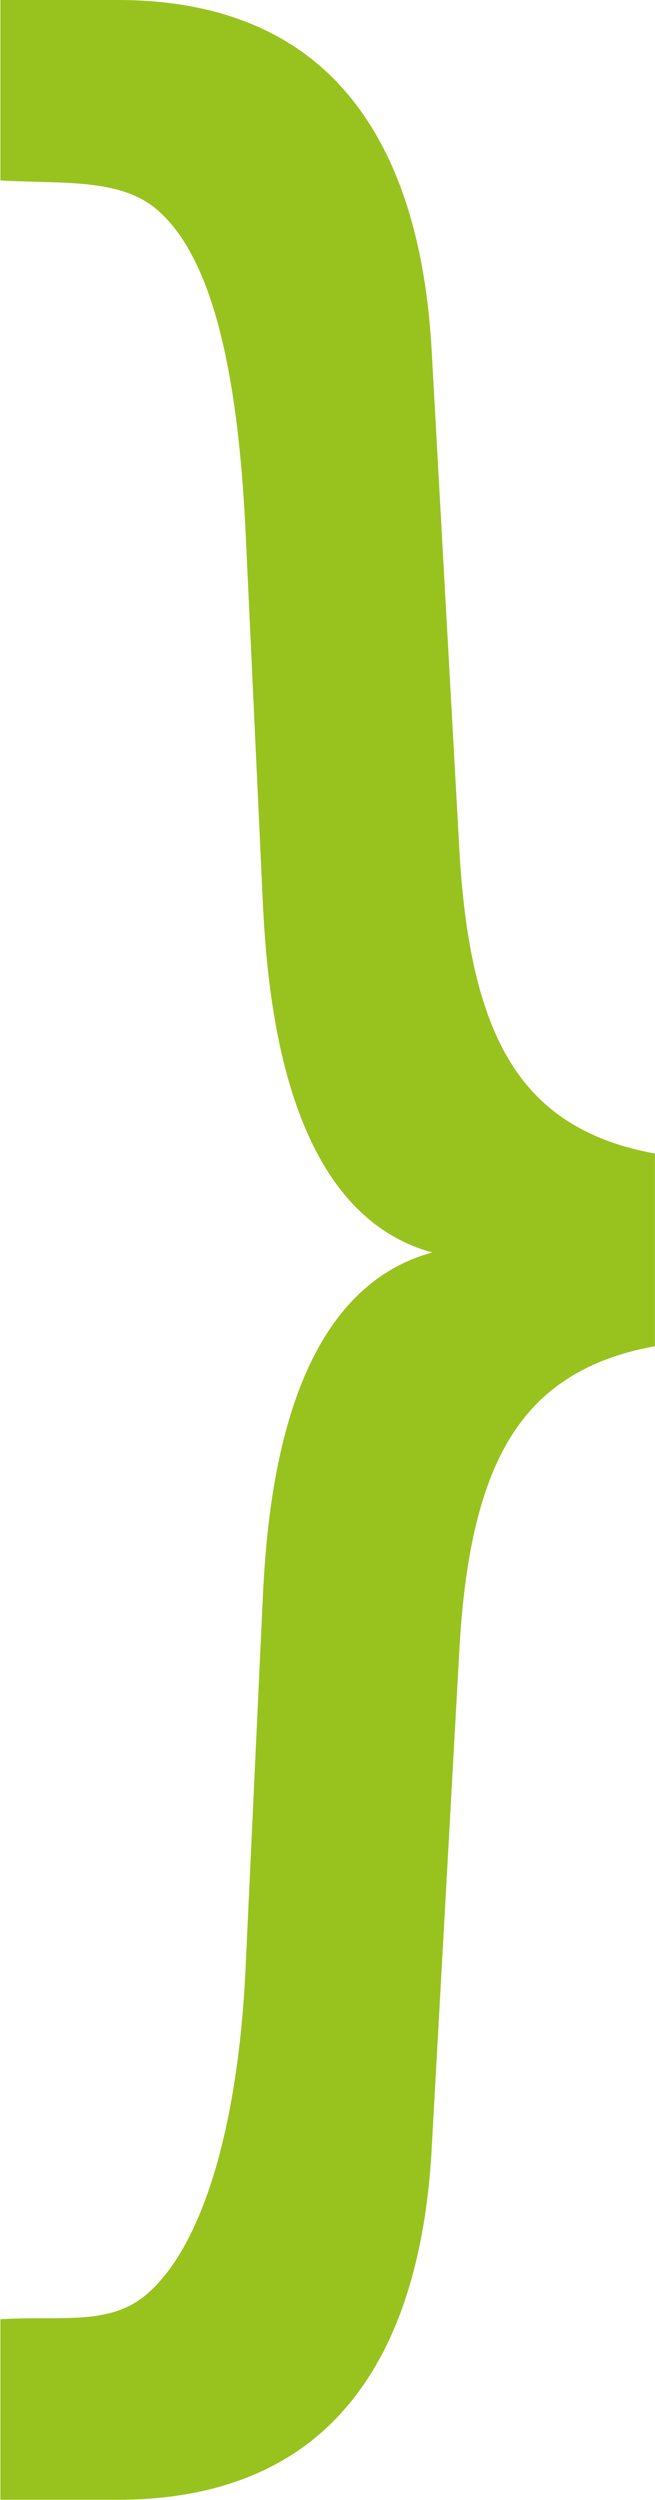
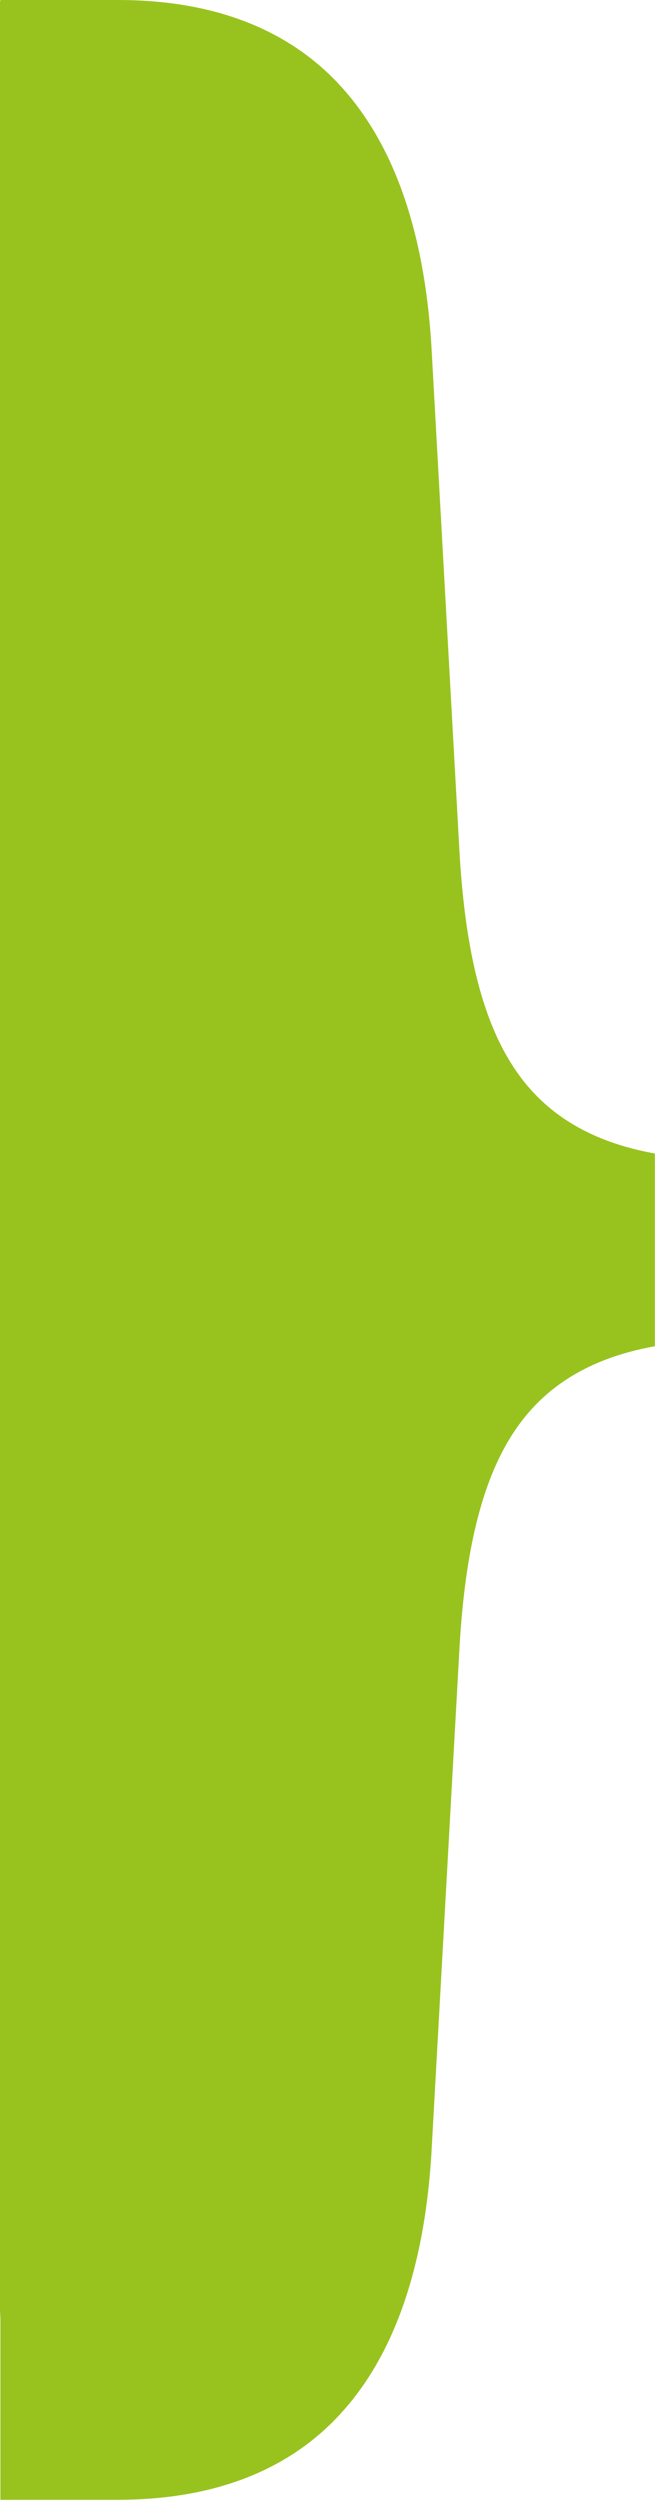
<svg xmlns="http://www.w3.org/2000/svg" style="clip-rule:evenodd;fill-rule:evenodd;stroke-linejoin:round;stroke-miterlimit:2" version="1.1" viewBox="0 0 639 2437" xml:space="preserve">
  <g transform="translate(-4713.3 -710.17)">
    <g transform="translate(3020)">
      <g transform="translate(-3020)">
-         <path d="m4713.7 710.17h114.81c84.48 0 157.42 23.479 210.21 76.661 55.89 56.306 88.18 143.06 95.44 260.29 0.09 1.76 27.57 496.41 27.57 496.41 8.24 136.1 39.37 211.13 95.58 252.65 24.66 18.21 55.47 31.27 94.87 38.38v187.87c-39.38 7.1-70.18 20.13-94.83 38.32-56.23 41.48-87.38 116.47-95.59 252.2-0.02 0.29-27.09 487.58-27.61 496.87-7.26 117.22-39.56 203.98-95.44 260.3-52.78 53.21-125.73 76.71-210.2 76.71h-114.81v-175.99c59.48-3.56 106.85 6.87 143.33-24.84 52.97-46.05 87.85-159.17 95.64-312.88 0.01-0.24 16.85-362 17.26-370.98 5.42-106.75 27.62-293.67 165.1-331.14-137.56-37.49-159.69-229.52-165.1-336.44l-17.25-370.48c-7.8-153.94-32.68-263-85.65-309.08-36.48-31.734-93.84-25.404-153.33-28.962v-175.87zm-0.37 215.33-0.03 0.193 0.36-0.376-0.33 0.183z" style="fill-rule:nonzero;fill:rgb(152,195,30)" />
+         <path d="m4713.7 710.17h114.81c84.48 0 157.42 23.479 210.21 76.661 55.89 56.306 88.18 143.06 95.44 260.29 0.09 1.76 27.57 496.41 27.57 496.41 8.24 136.1 39.37 211.13 95.58 252.65 24.66 18.21 55.47 31.27 94.87 38.38v187.87c-39.38 7.1-70.18 20.13-94.83 38.32-56.23 41.48-87.38 116.47-95.59 252.2-0.02 0.29-27.09 487.58-27.61 496.87-7.26 117.22-39.56 203.98-95.44 260.3-52.78 53.21-125.73 76.71-210.2 76.71h-114.81v-175.99l-17.25-370.48c-7.8-153.94-32.68-263-85.65-309.08-36.48-31.734-93.84-25.404-153.33-28.962v-175.87zm-0.37 215.33-0.03 0.193 0.36-0.376-0.33 0.183z" style="fill-rule:nonzero;fill:rgb(152,195,30)" />
      </g>
    </g>
  </g>
</svg>